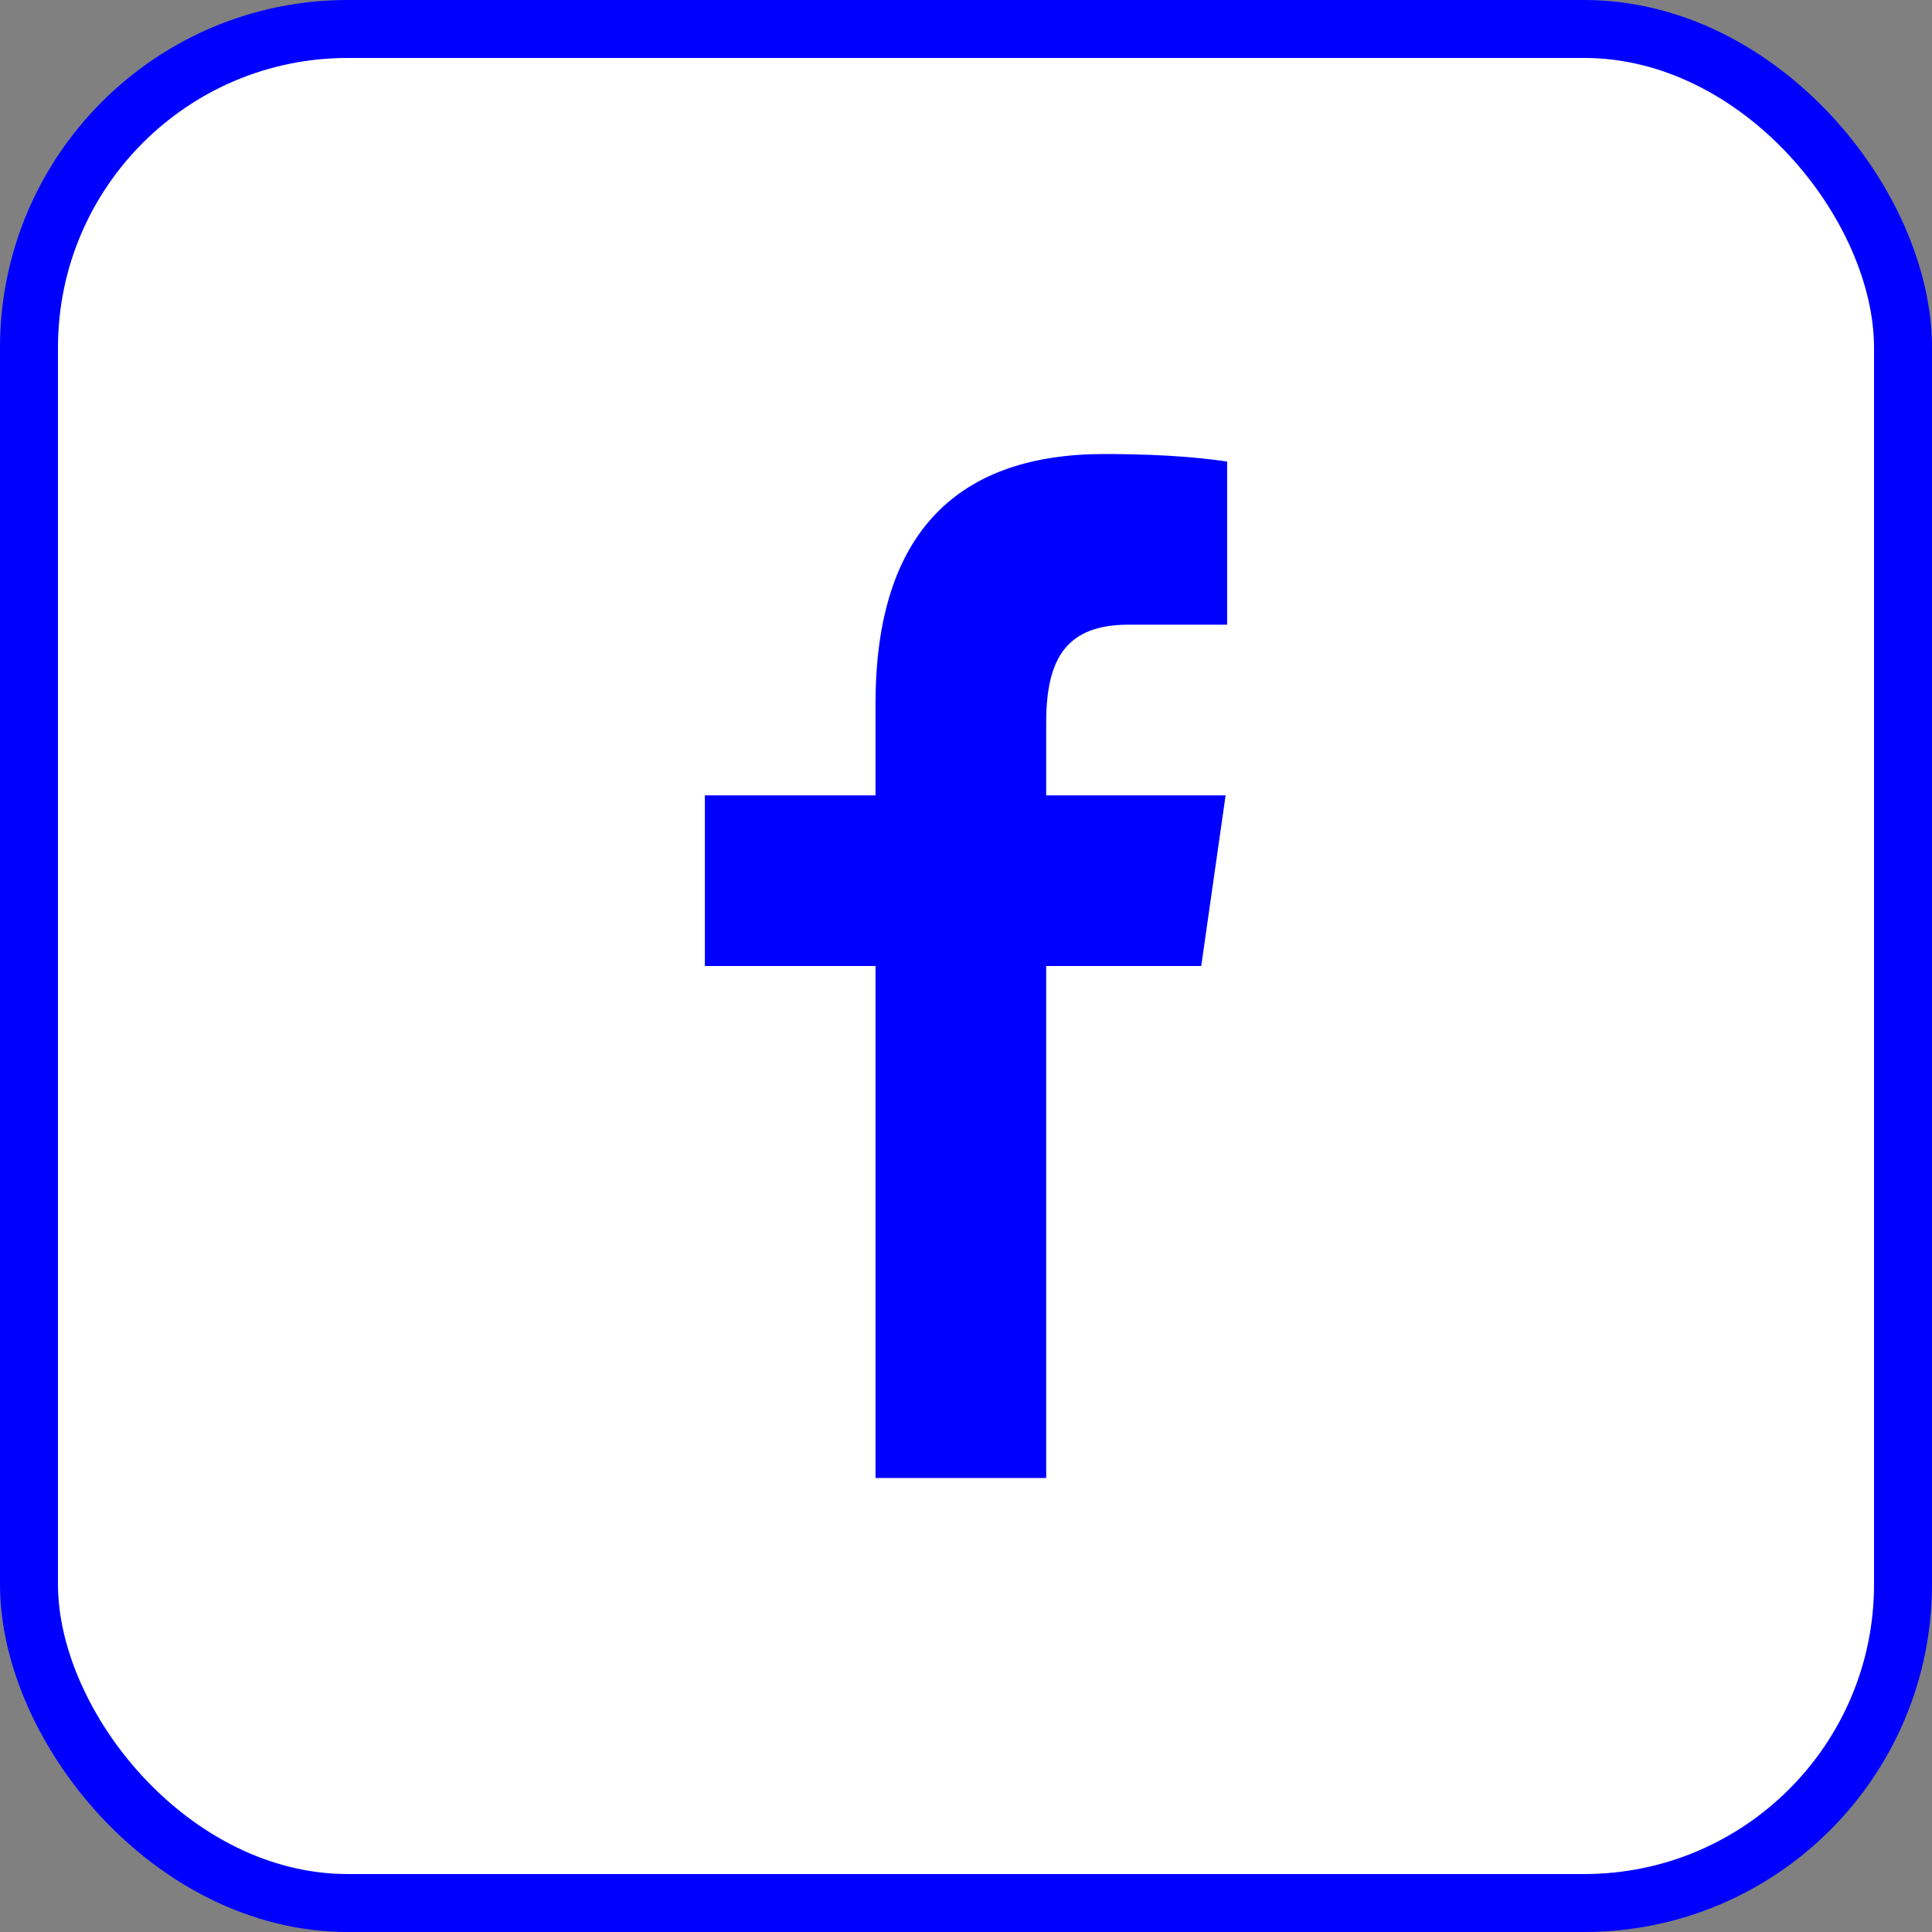
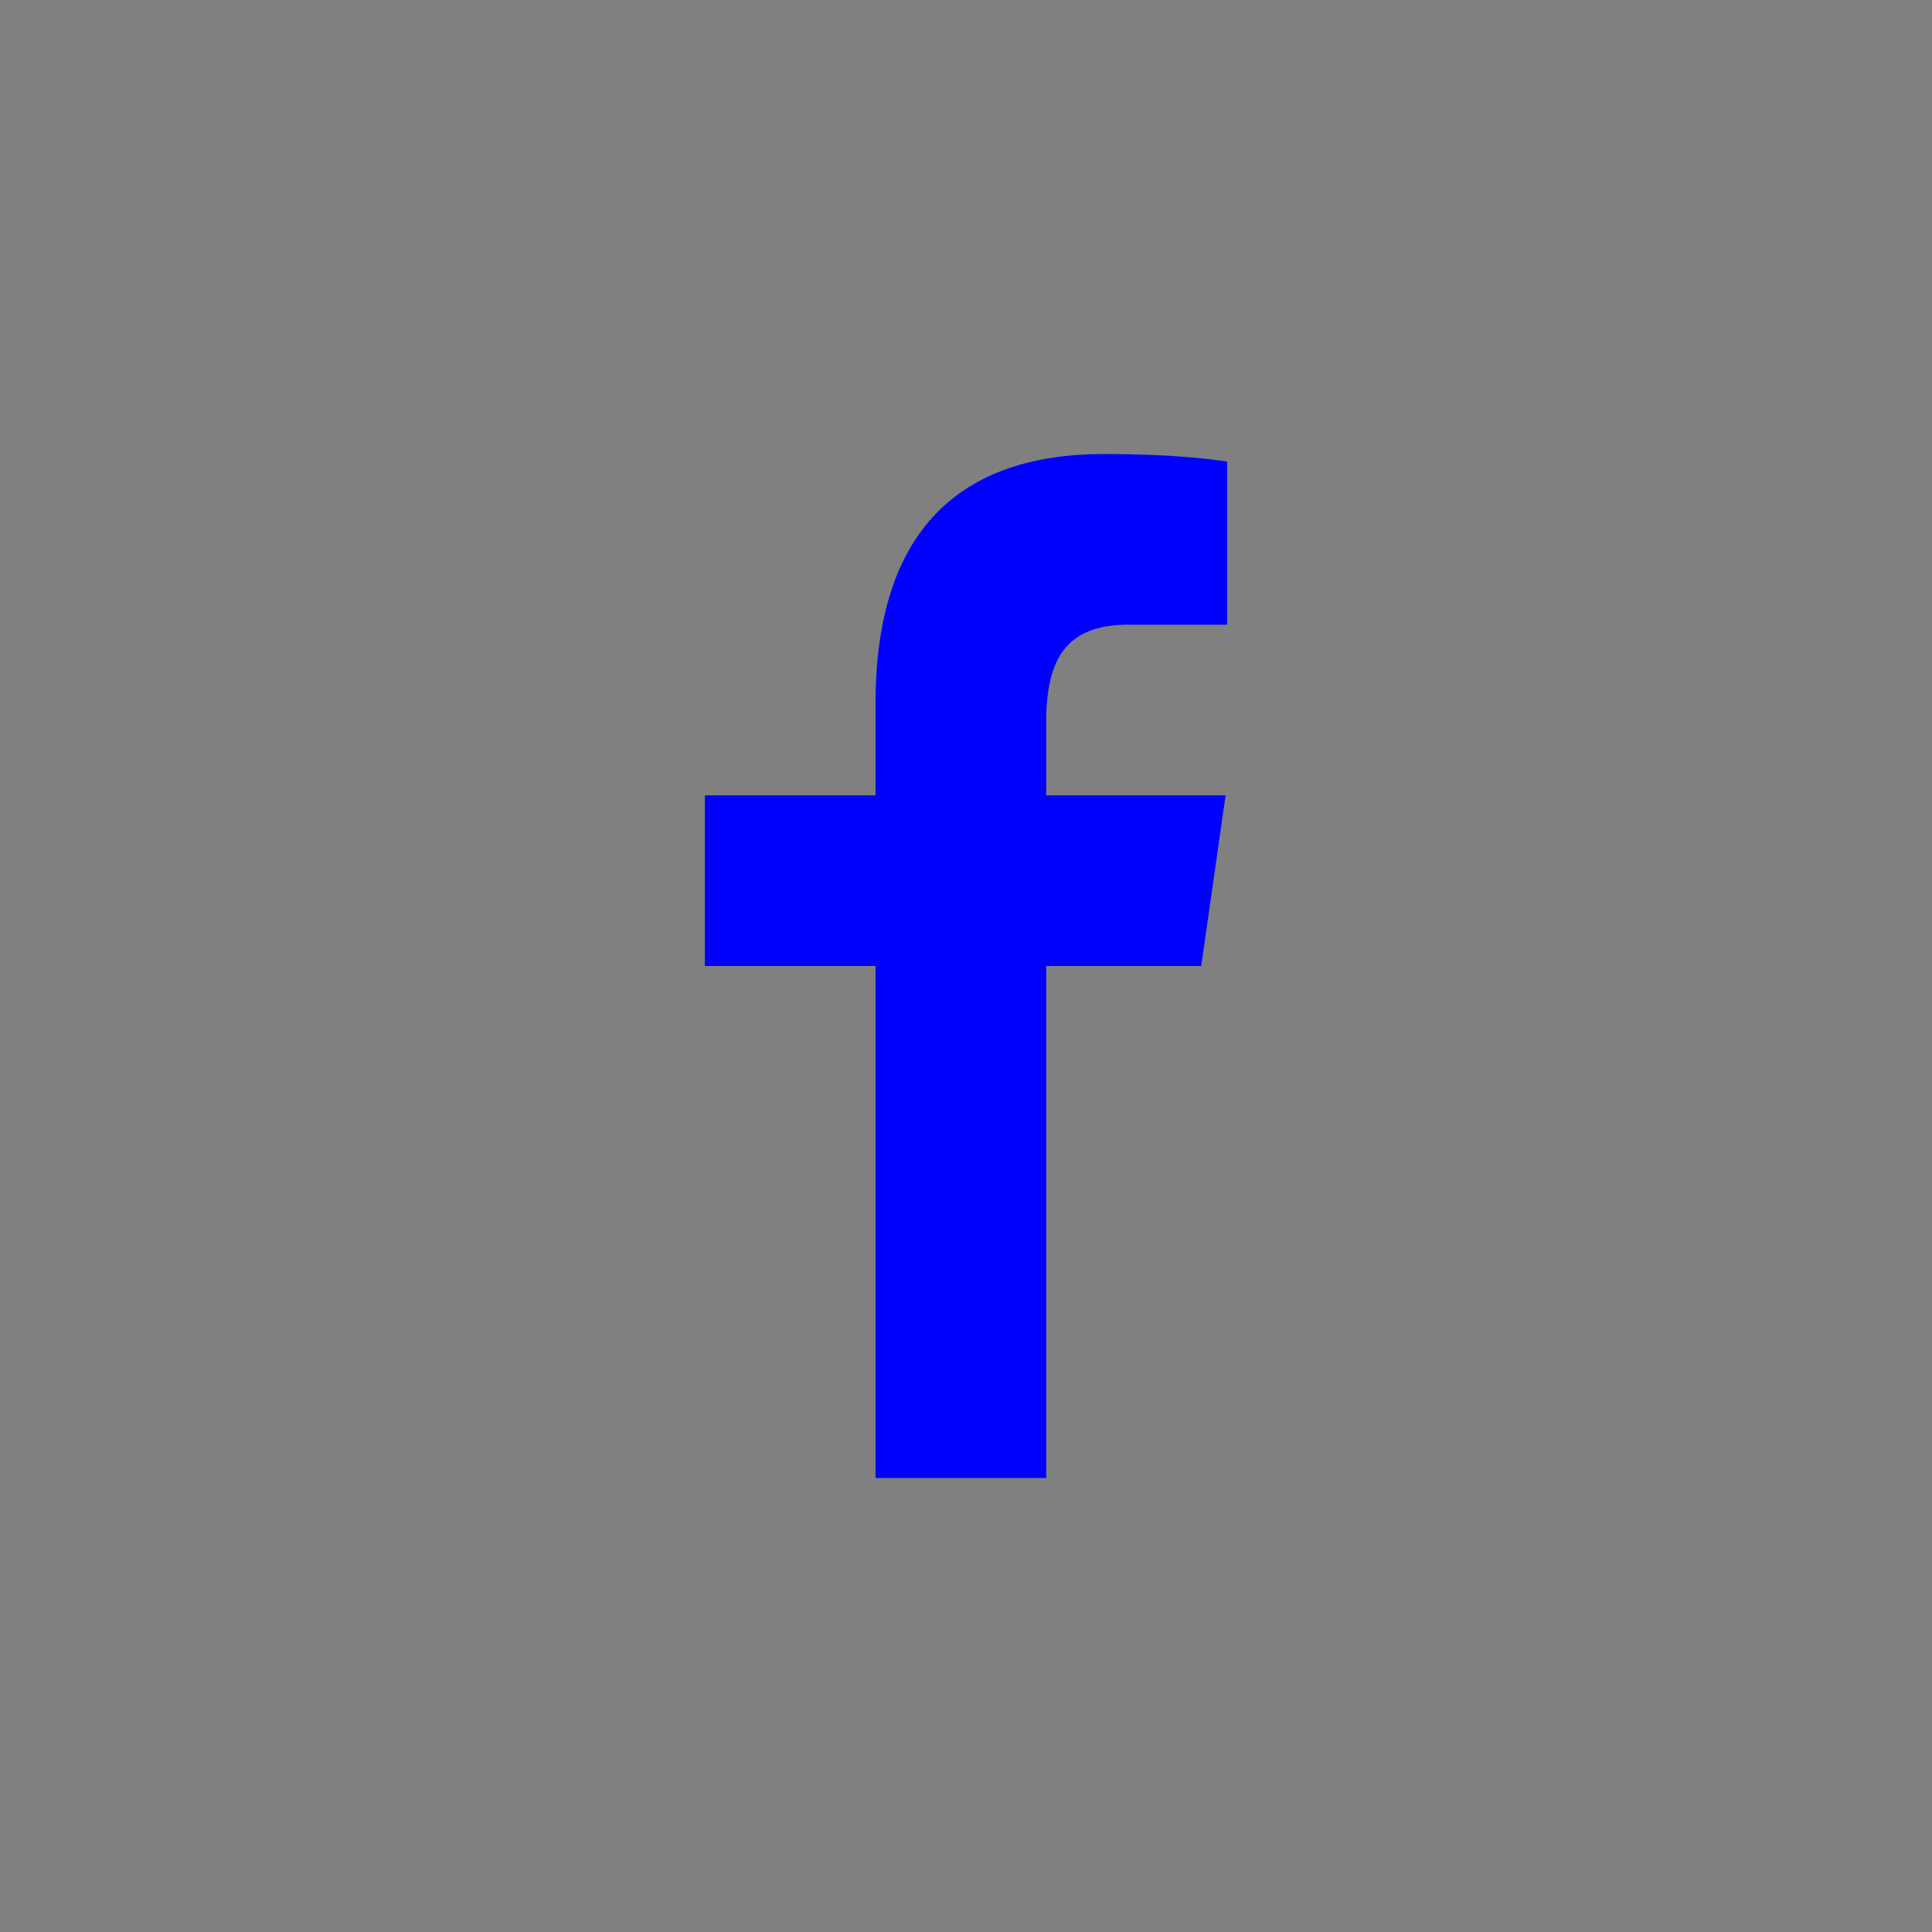
<svg xmlns="http://www.w3.org/2000/svg" width="100" height="100" viewBox="0 0 100 100" fill="none">
  <rect x="0" y="0" width="100" height="100" fill="#808080" stroke="none" />
-   <rect x="1.5" y="1.5" width="97" height="97" rx="16.5" fill="white" />
-   <rect x="1.5" y="1.5" width="97" height="97" rx="16.5" stroke="#0000FF" stroke-width="3" />
  <path d="M45.317 76.5V50H36.484V41.167H45.317V36.423C45.317 27.442 49.692 23.5 57.156 23.5C60.731 23.5 62.622 23.765 63.516 23.887V32.333H58.426C55.257 32.333 54.151 34.005 54.151 37.393V41.167H63.437L62.176 50H54.151V76.5H45.317Z" fill="#0000FF" />
</svg>